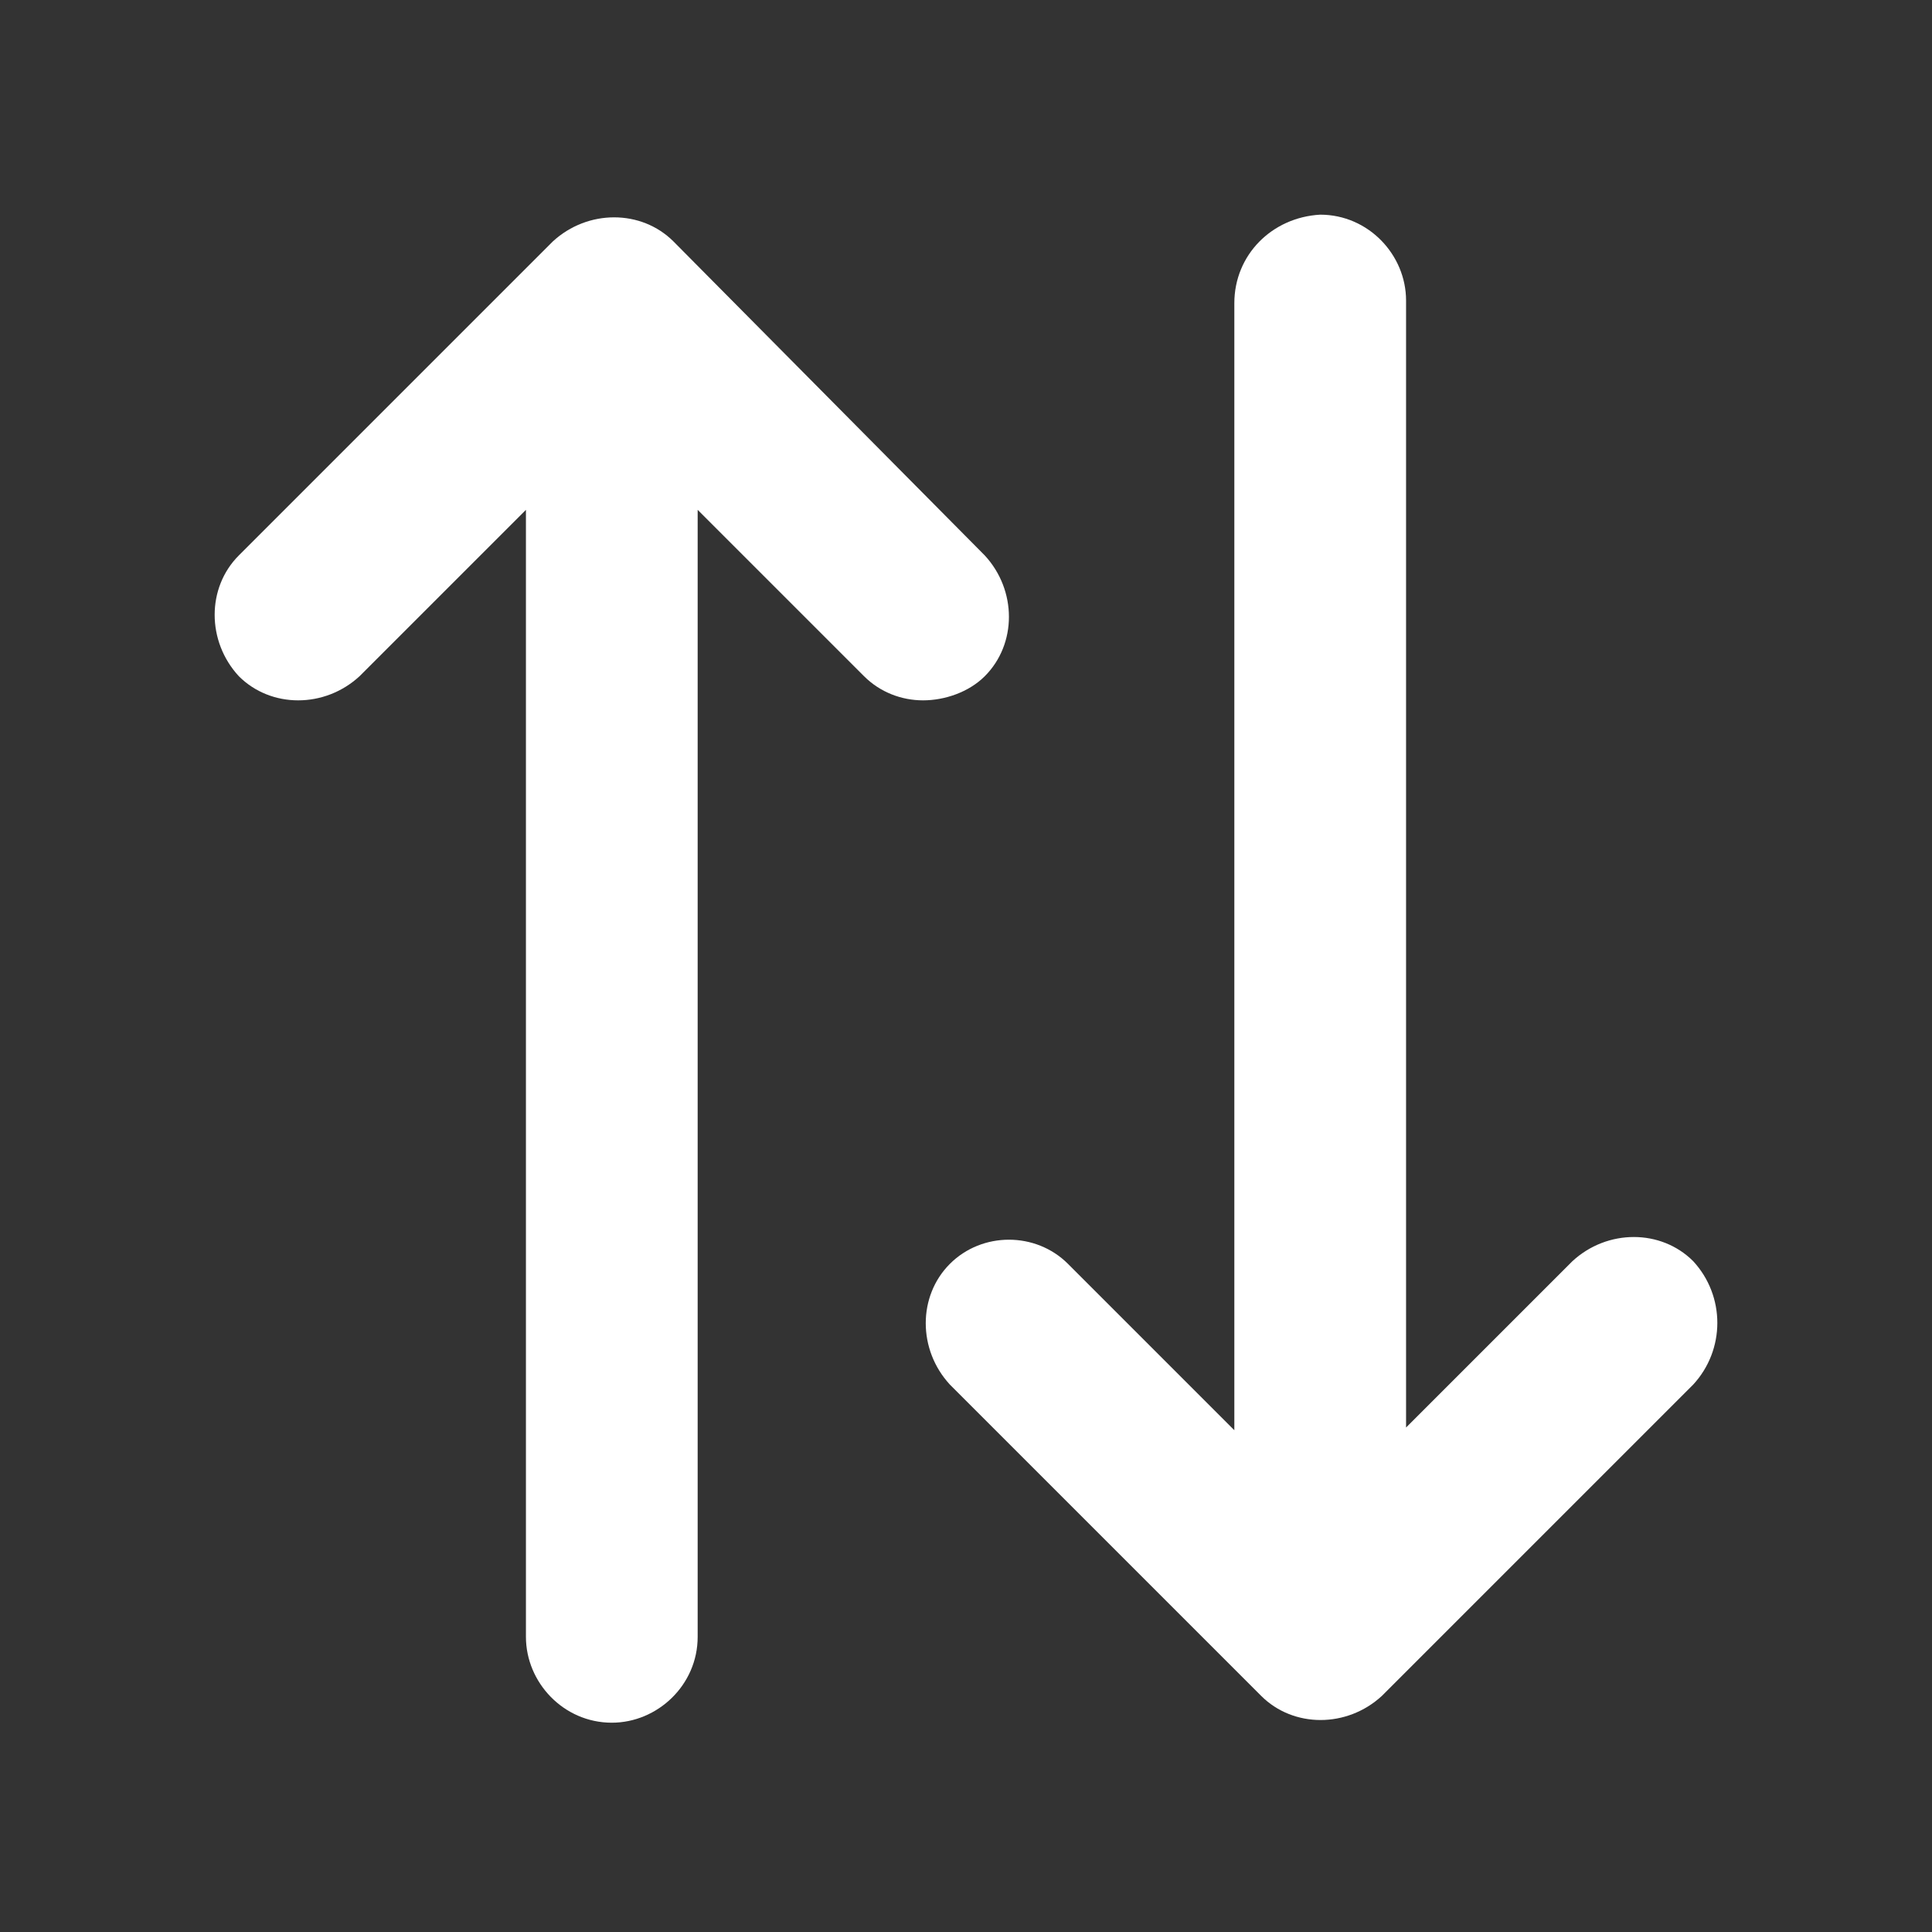
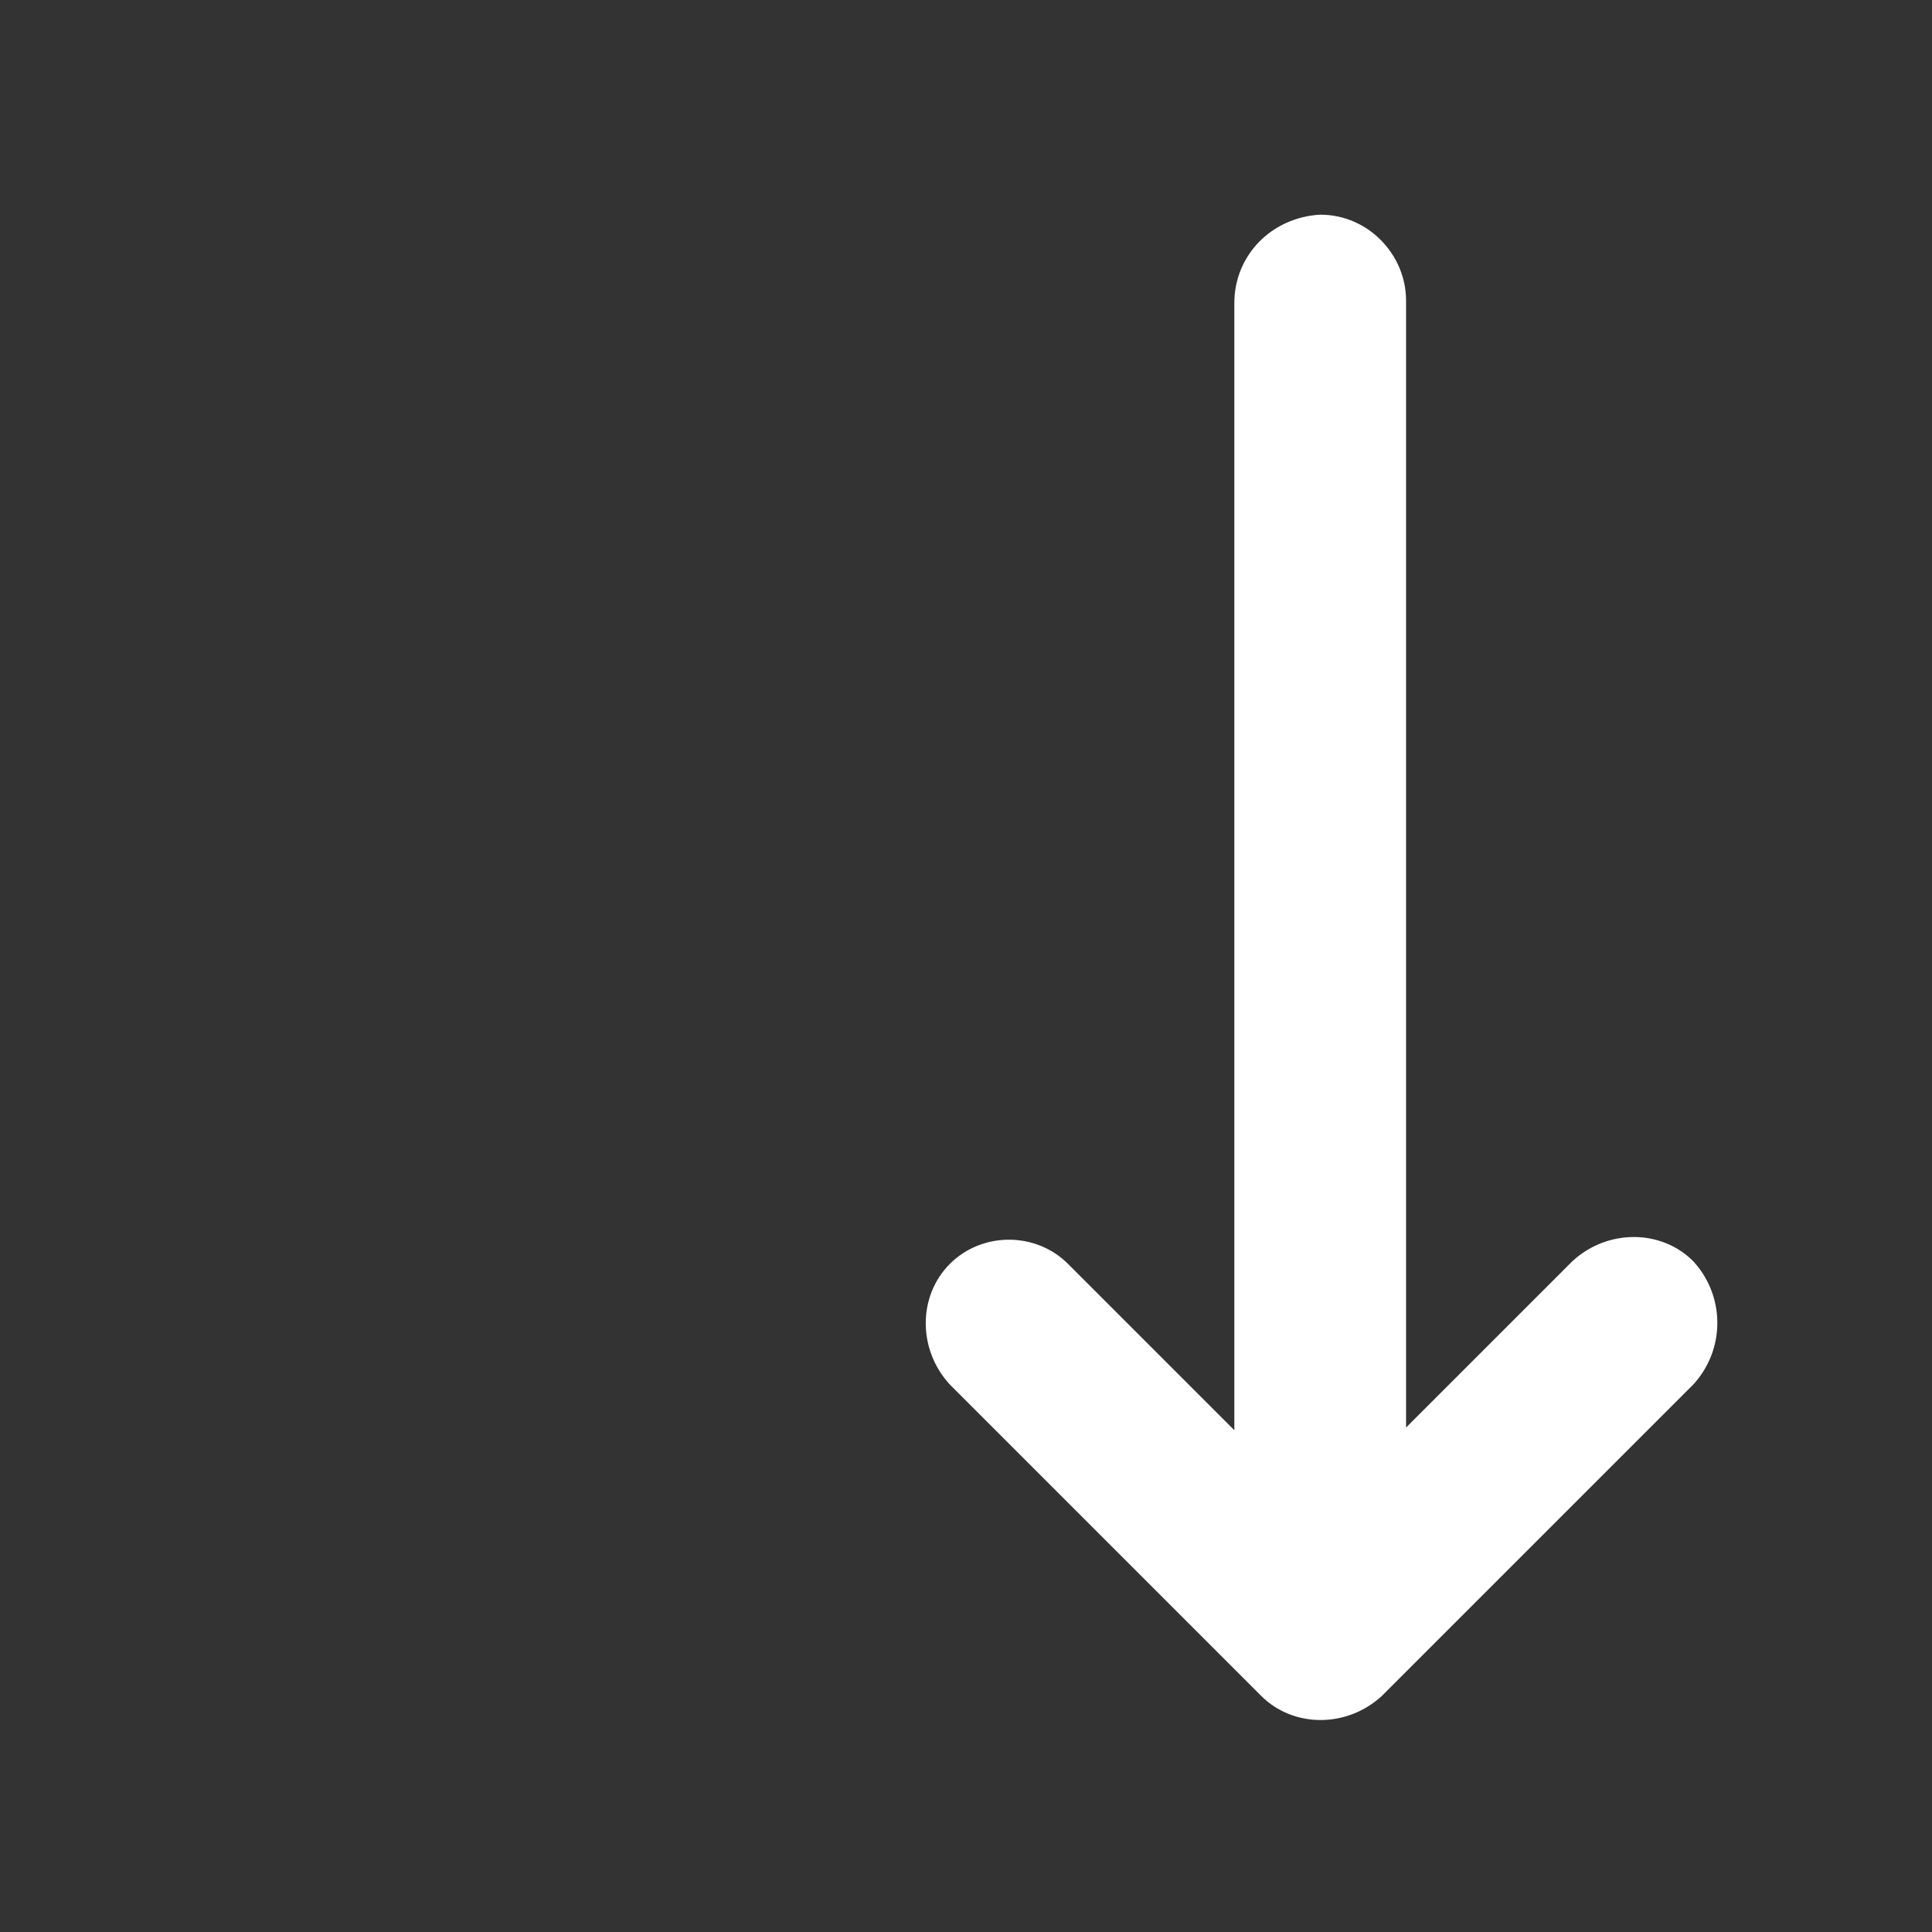
<svg xmlns="http://www.w3.org/2000/svg" width="18" height="18" viewBox="0 0 18 18" fill="none">
  <rect x="0" y="0" width="18" height="18" fill="#333333" stroke="none" />
-   <path d="M9.175 6.3C9.475 6 9.475 5.5 9.175 5.175L6.275 2.25C5.975 1.95 5.475 1.95 5.15 2.25L2.225 5.175C1.925 5.475 1.925 5.975 2.225 6.3C2.525 6.6 3.025 6.6 3.35 6.3L4.9 4.75V15.25C4.9 15.675 5.25 16.05 5.7 16.05C6.125 16.05 6.5 15.7 6.5 15.25V4.75L8.05 6.3C8.2 6.45 8.4 6.525 8.6 6.525C8.8 6.525 9.025 6.45 9.175 6.3H9.175Z" fill="white" />
  <path d="M15.775 11.75C15.475 11.45 14.975 11.45 14.65 11.75L13.1 13.3V2.8C13.1 2.375 12.75 2 12.3 2C11.85 2.025 11.5 2.375 11.5 2.825V13.325L9.95 11.775C9.8 11.625 9.6 11.55 9.4 11.55C9.2 11.55 9 11.625 8.85 11.775C8.55 12.075 8.55 12.575 8.85 12.9L11.75 15.8C12.05 16.1 12.55 16.1 12.875 15.8L15.775 12.9C16.075 12.575 16.075 12.075 15.775 11.75H15.775Z" fill="white" />
</svg>